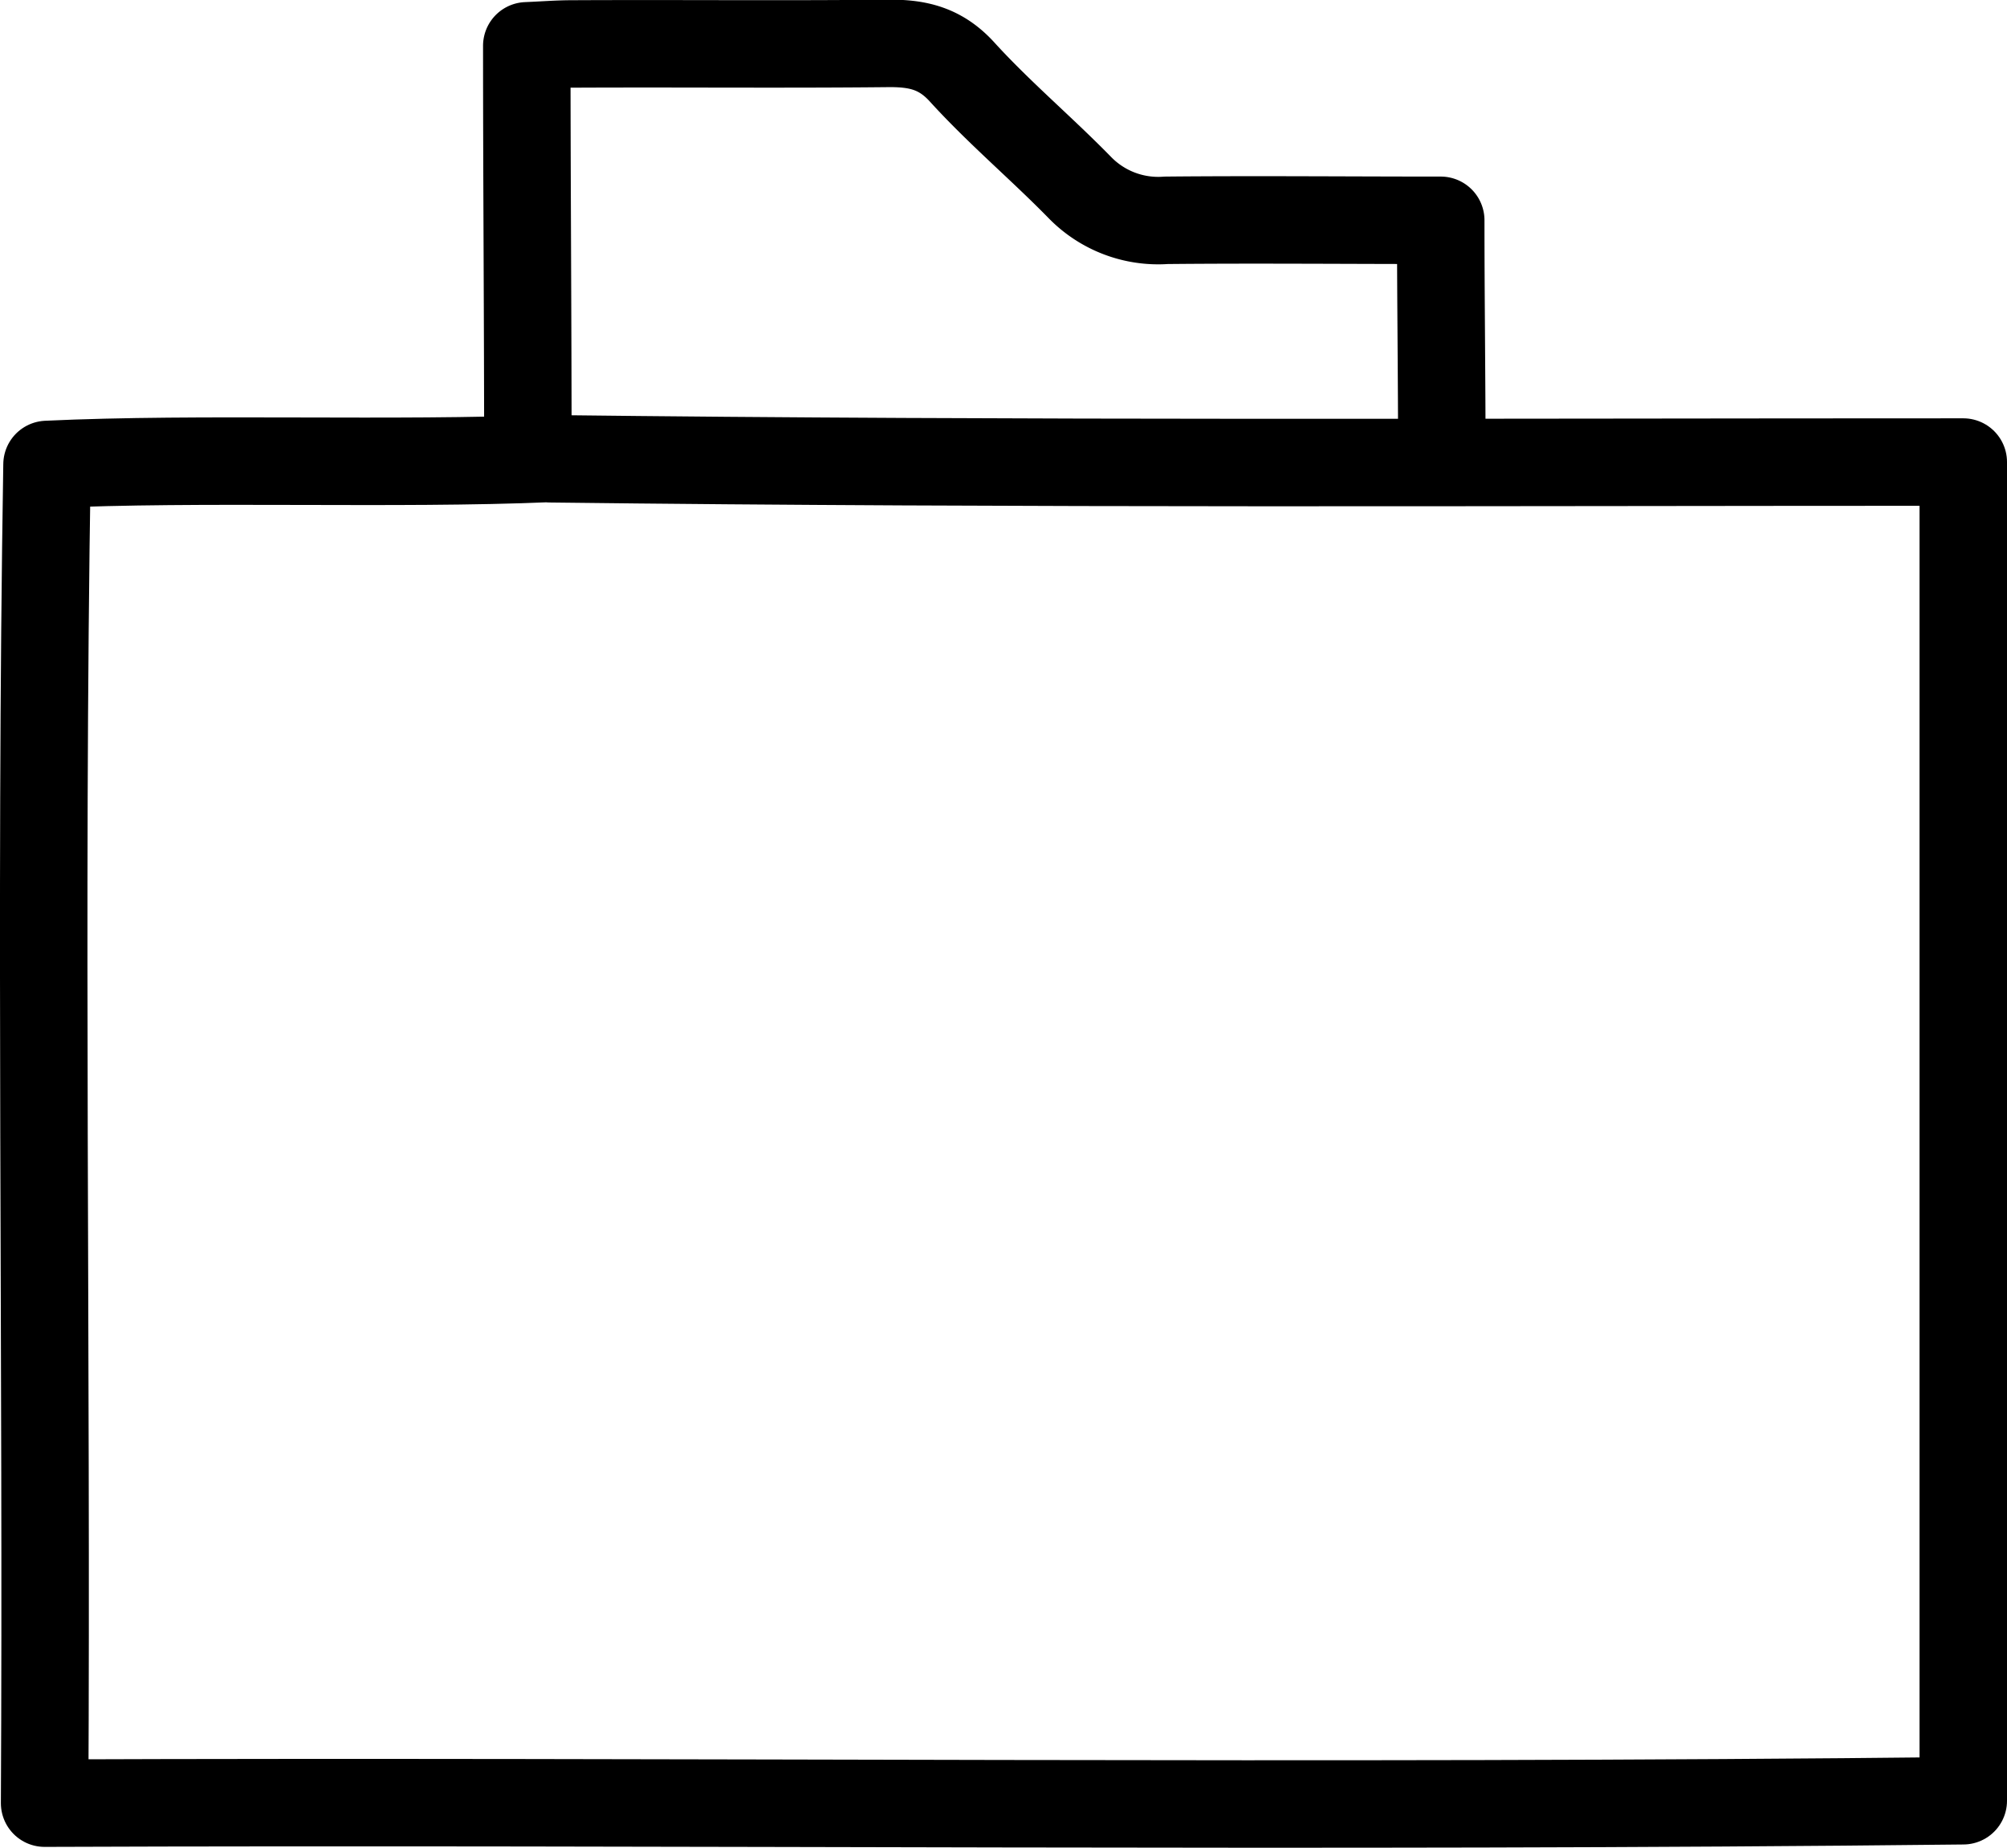
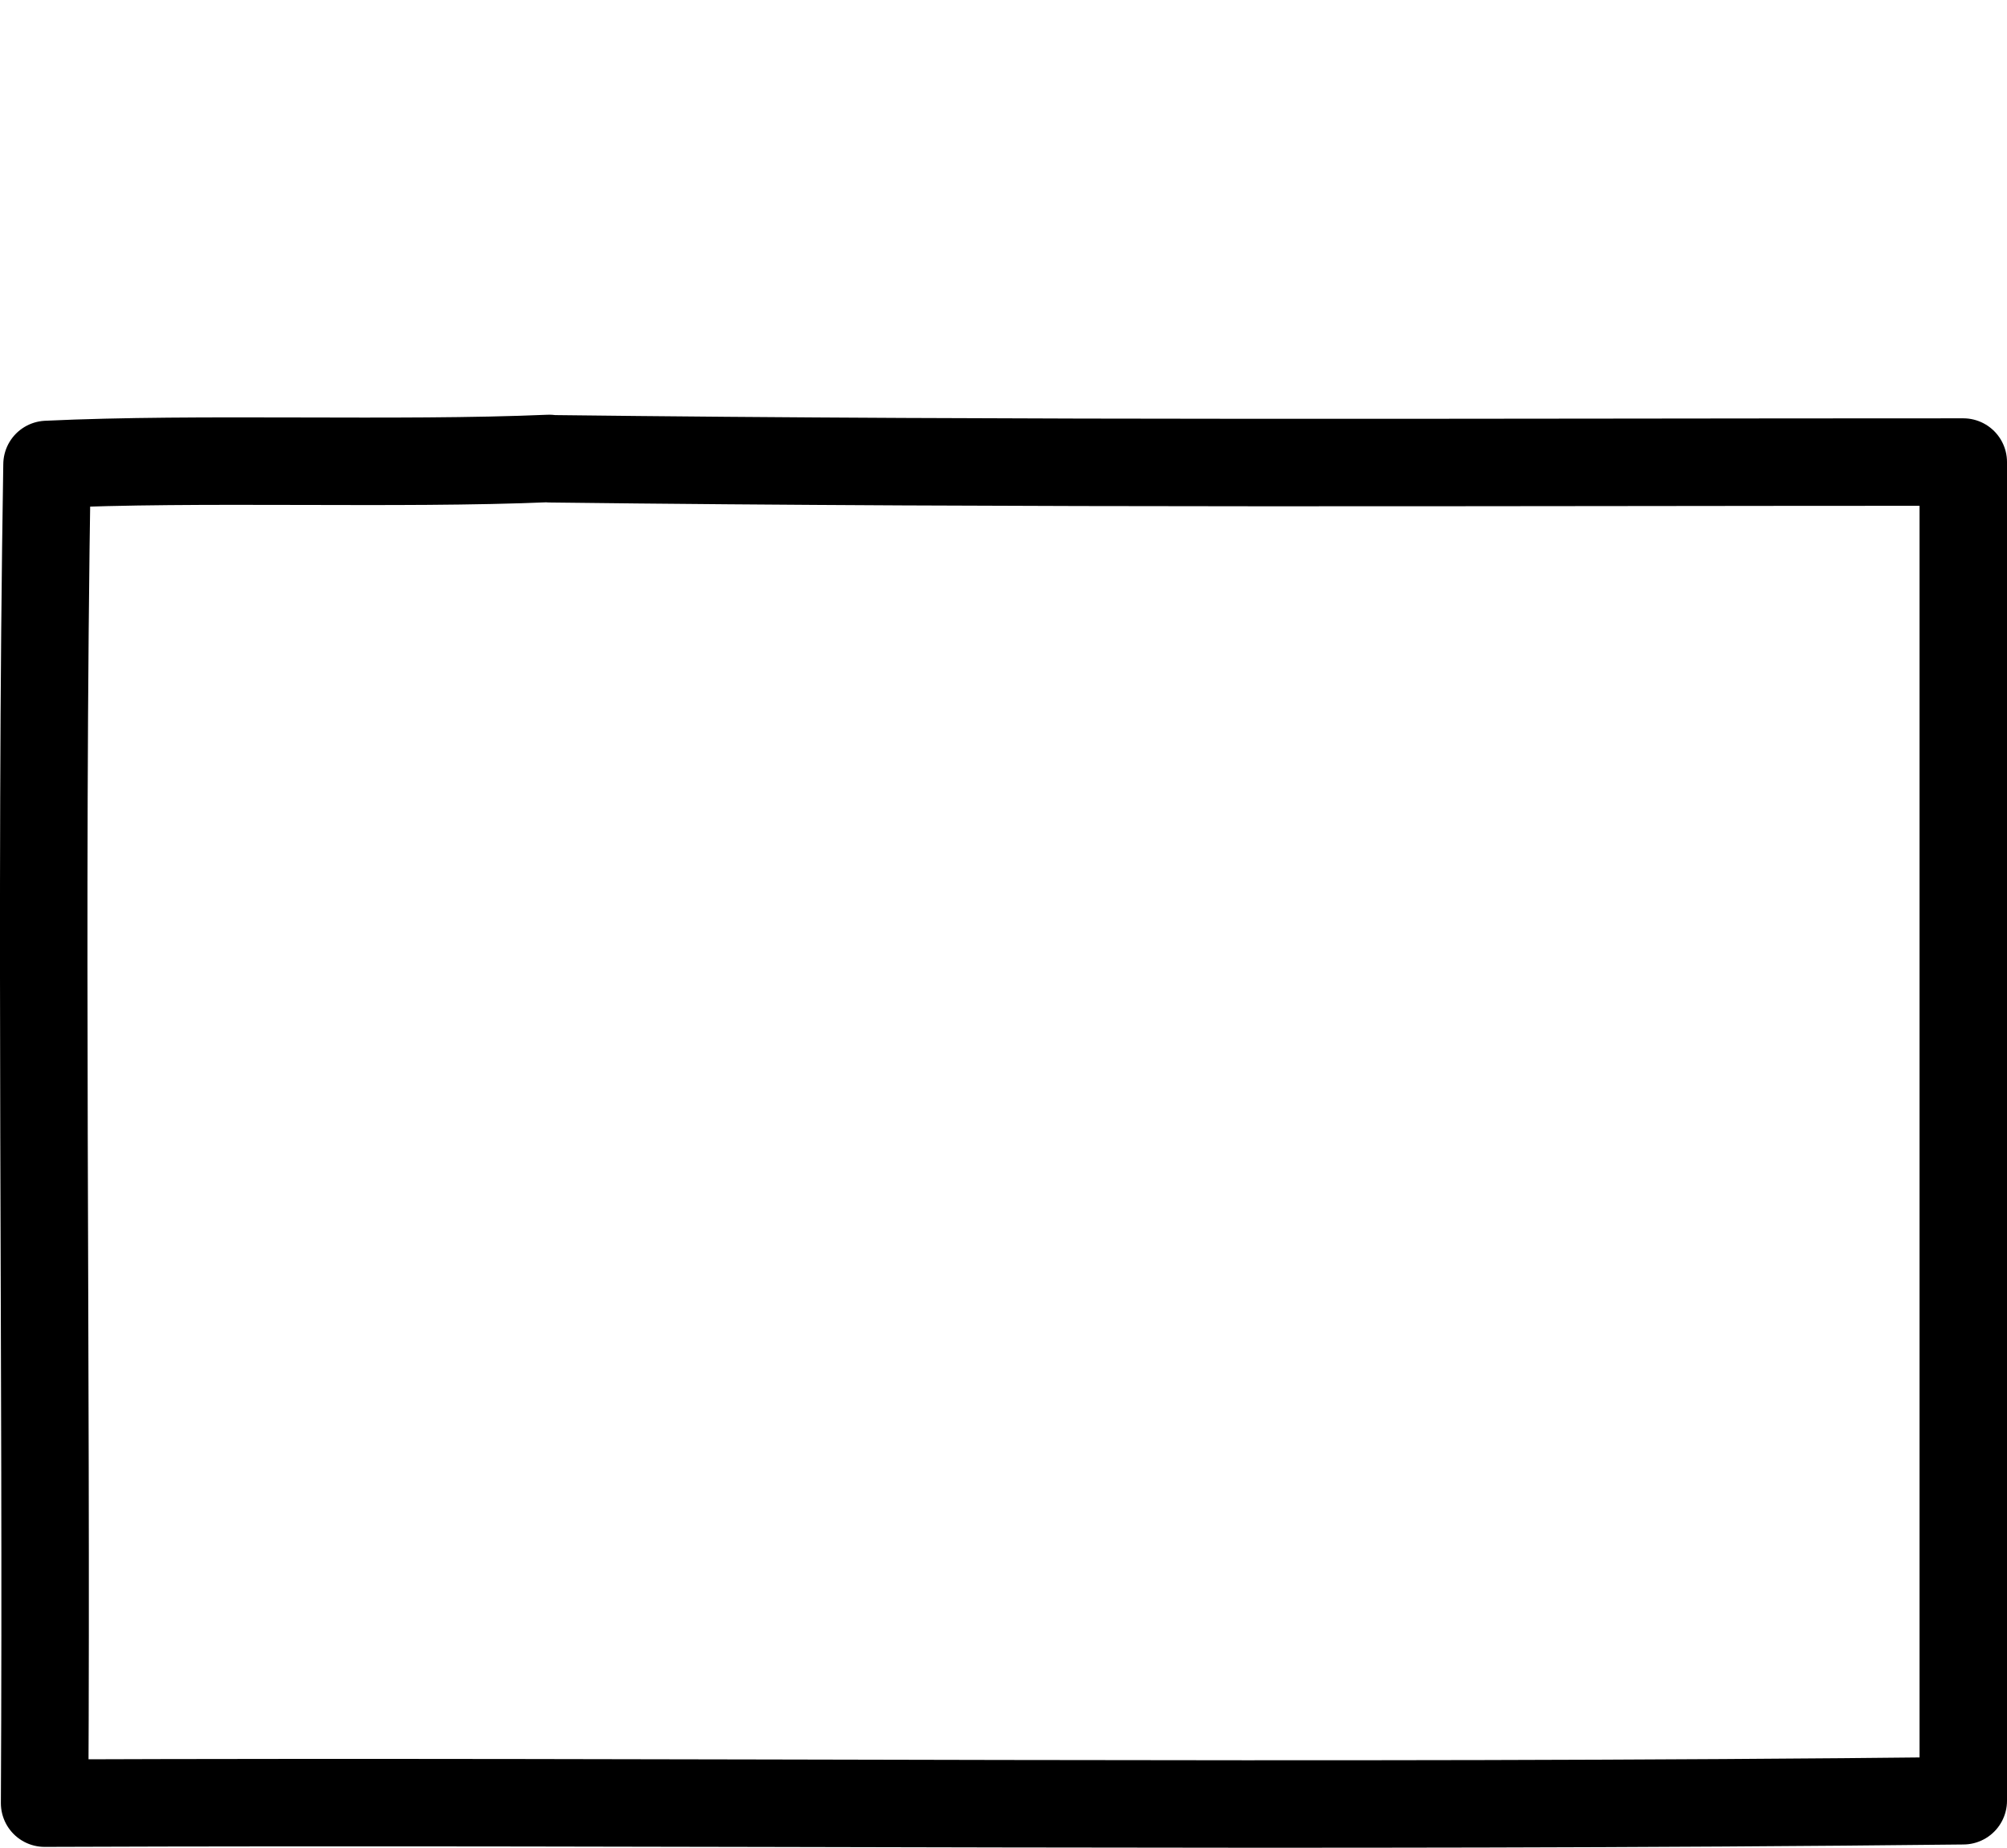
<svg xmlns="http://www.w3.org/2000/svg" id="Layer_1" data-name="Layer 1" viewBox="0 0 183.56 169">
  <defs>
    <style>.cls-1{fill:none;stroke:#000;stroke-linecap:round;stroke-linejoin:round;stroke-width:8px;}</style>
  </defs>
  <path class="cls-1" d="M58.67,58.93c-14,.6-32-.11-45.94.55-.66,40.81,0,81.62-.22,122.44,58.49-.22,117,.43,175.48-.22V59.26c-43,0-86.21.22-129.25-.3" transform="translate(-8.43 -17)" />
-   <path class="cls-1" d="M140.3,58.93c0-7.06-.1-14.54-.1-21.78-8.62,0-16.87-.08-25.11,0a10,10,0,0,1-7.9-3c-3.52-3.6-7.4-6.86-10.78-10.58-2-2.19-4.12-2.63-6.81-2.6-9.62.1-19.24,0-28.86.05-1.32,0-2.63.11-4.13.17,0,12.56.1,25.35.1,37.71" transform="translate(-8.43 -17)" />
</svg>